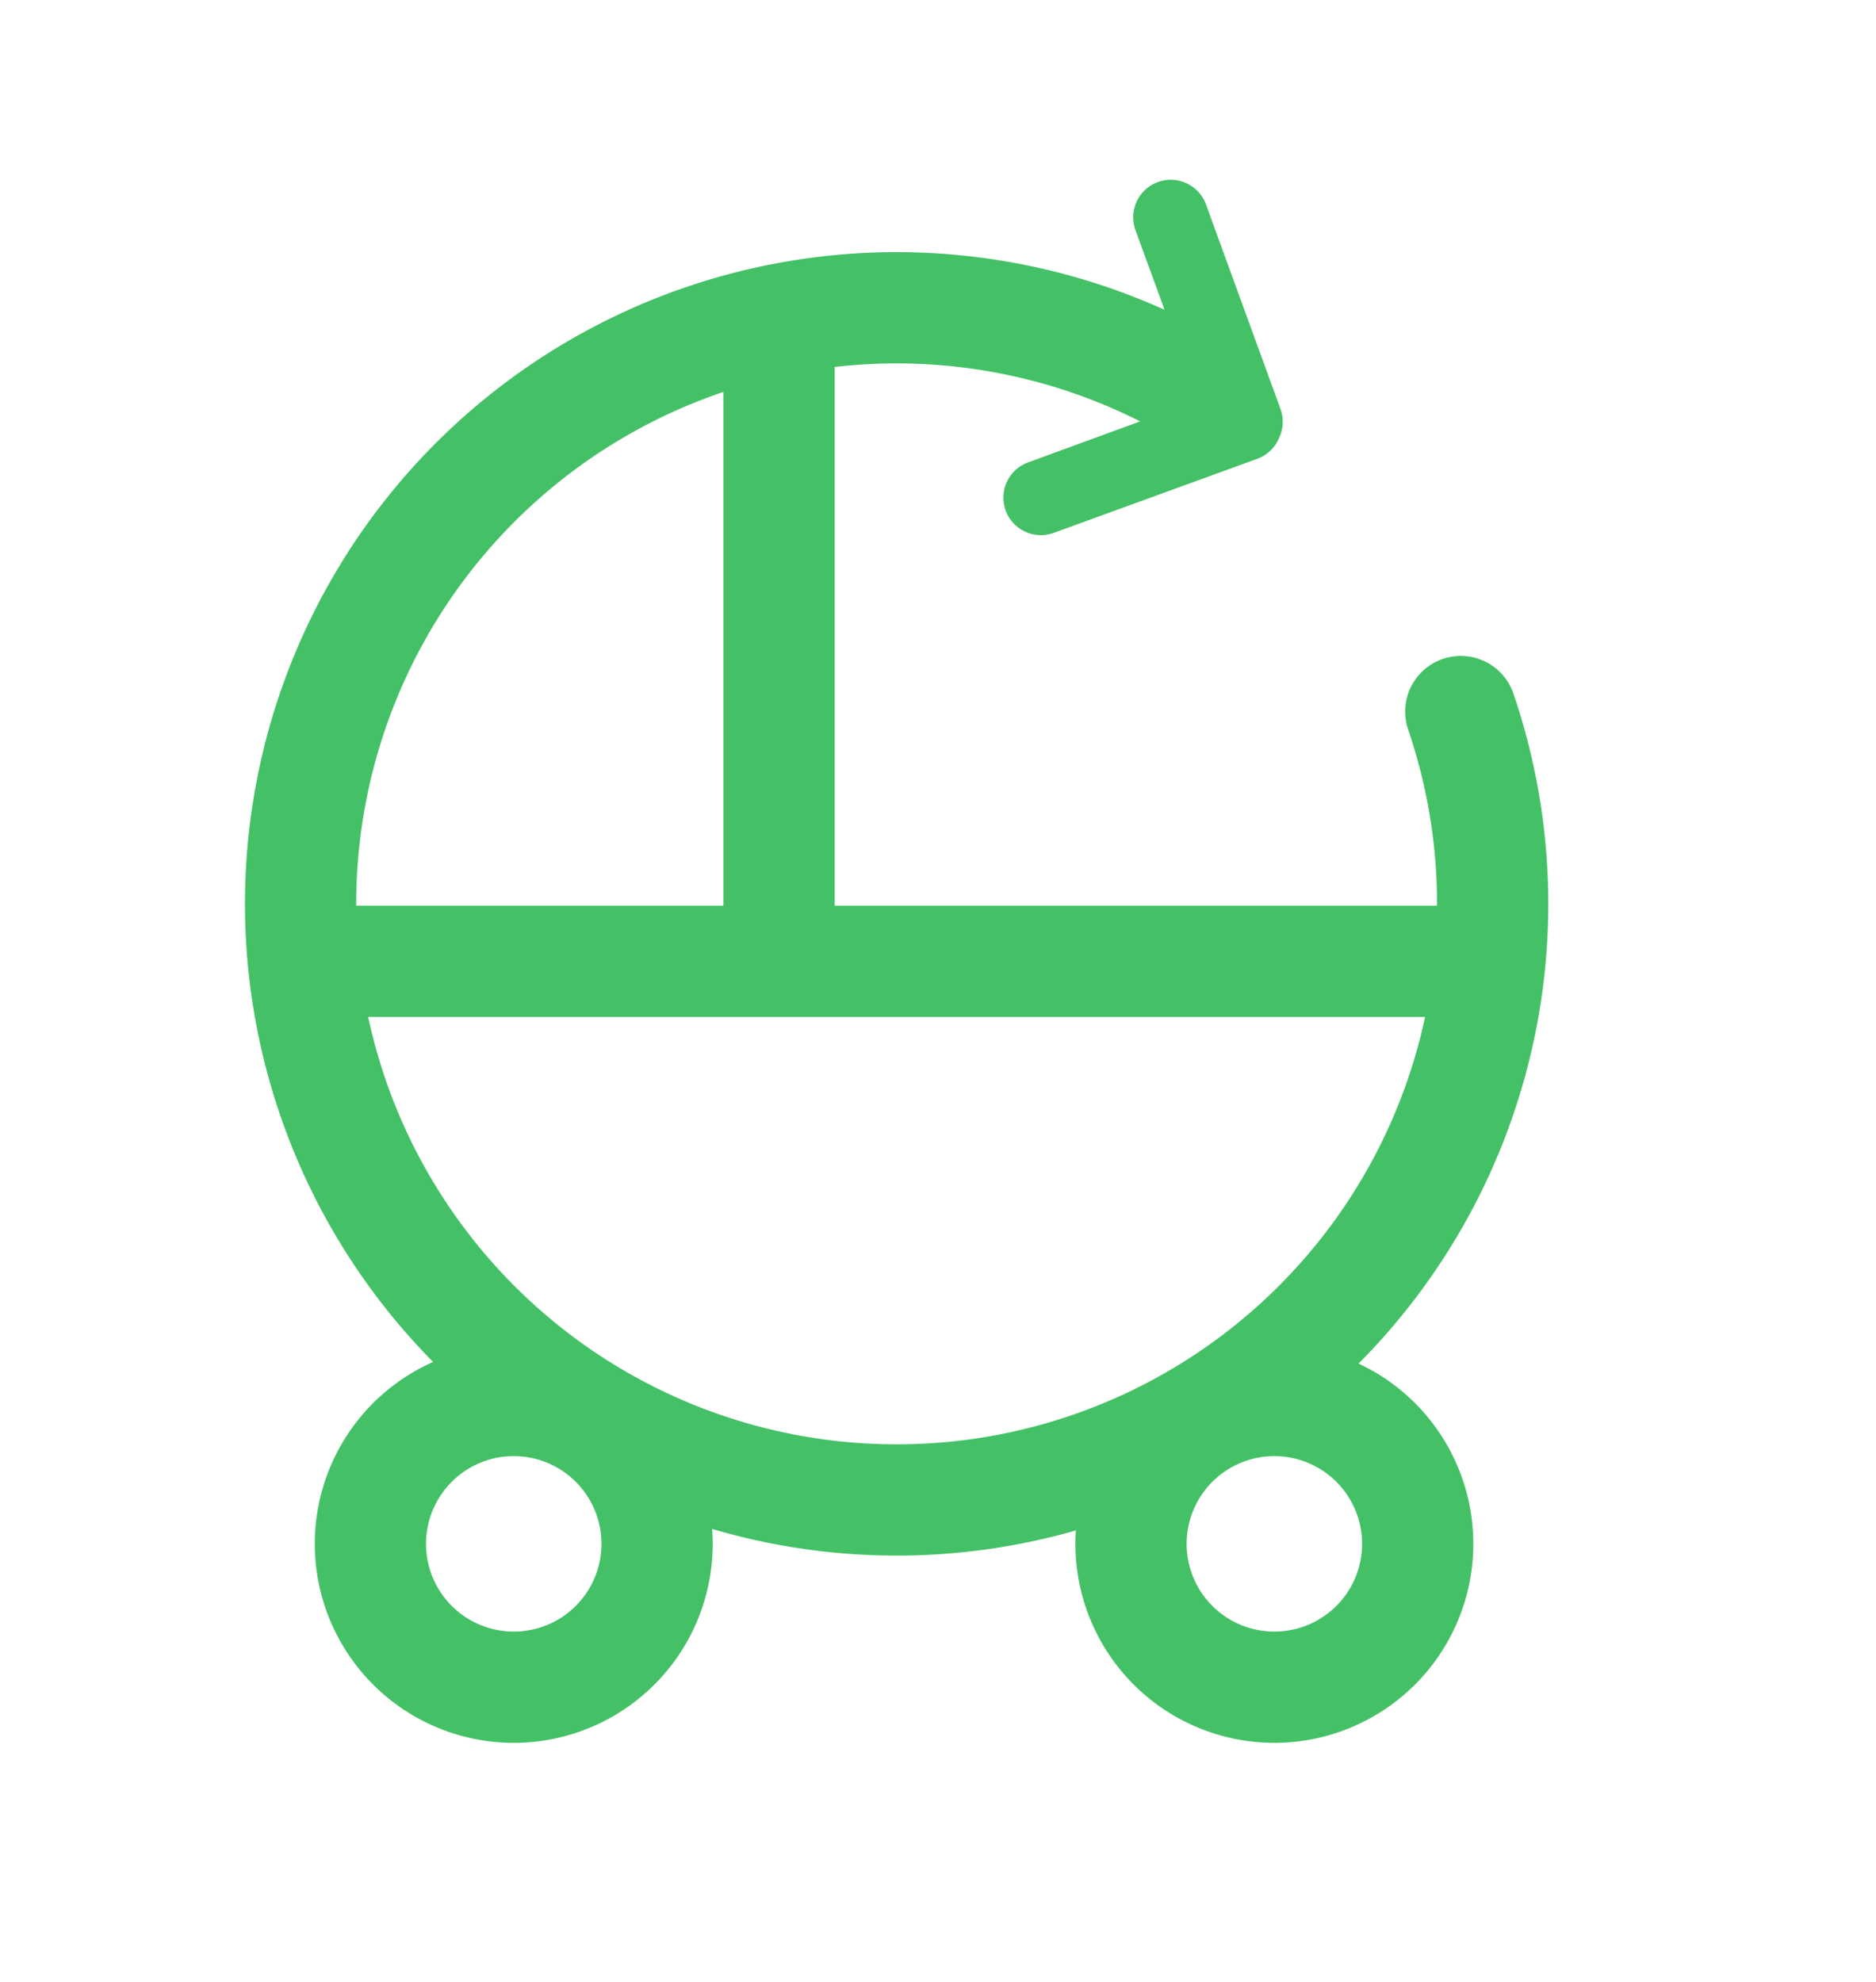
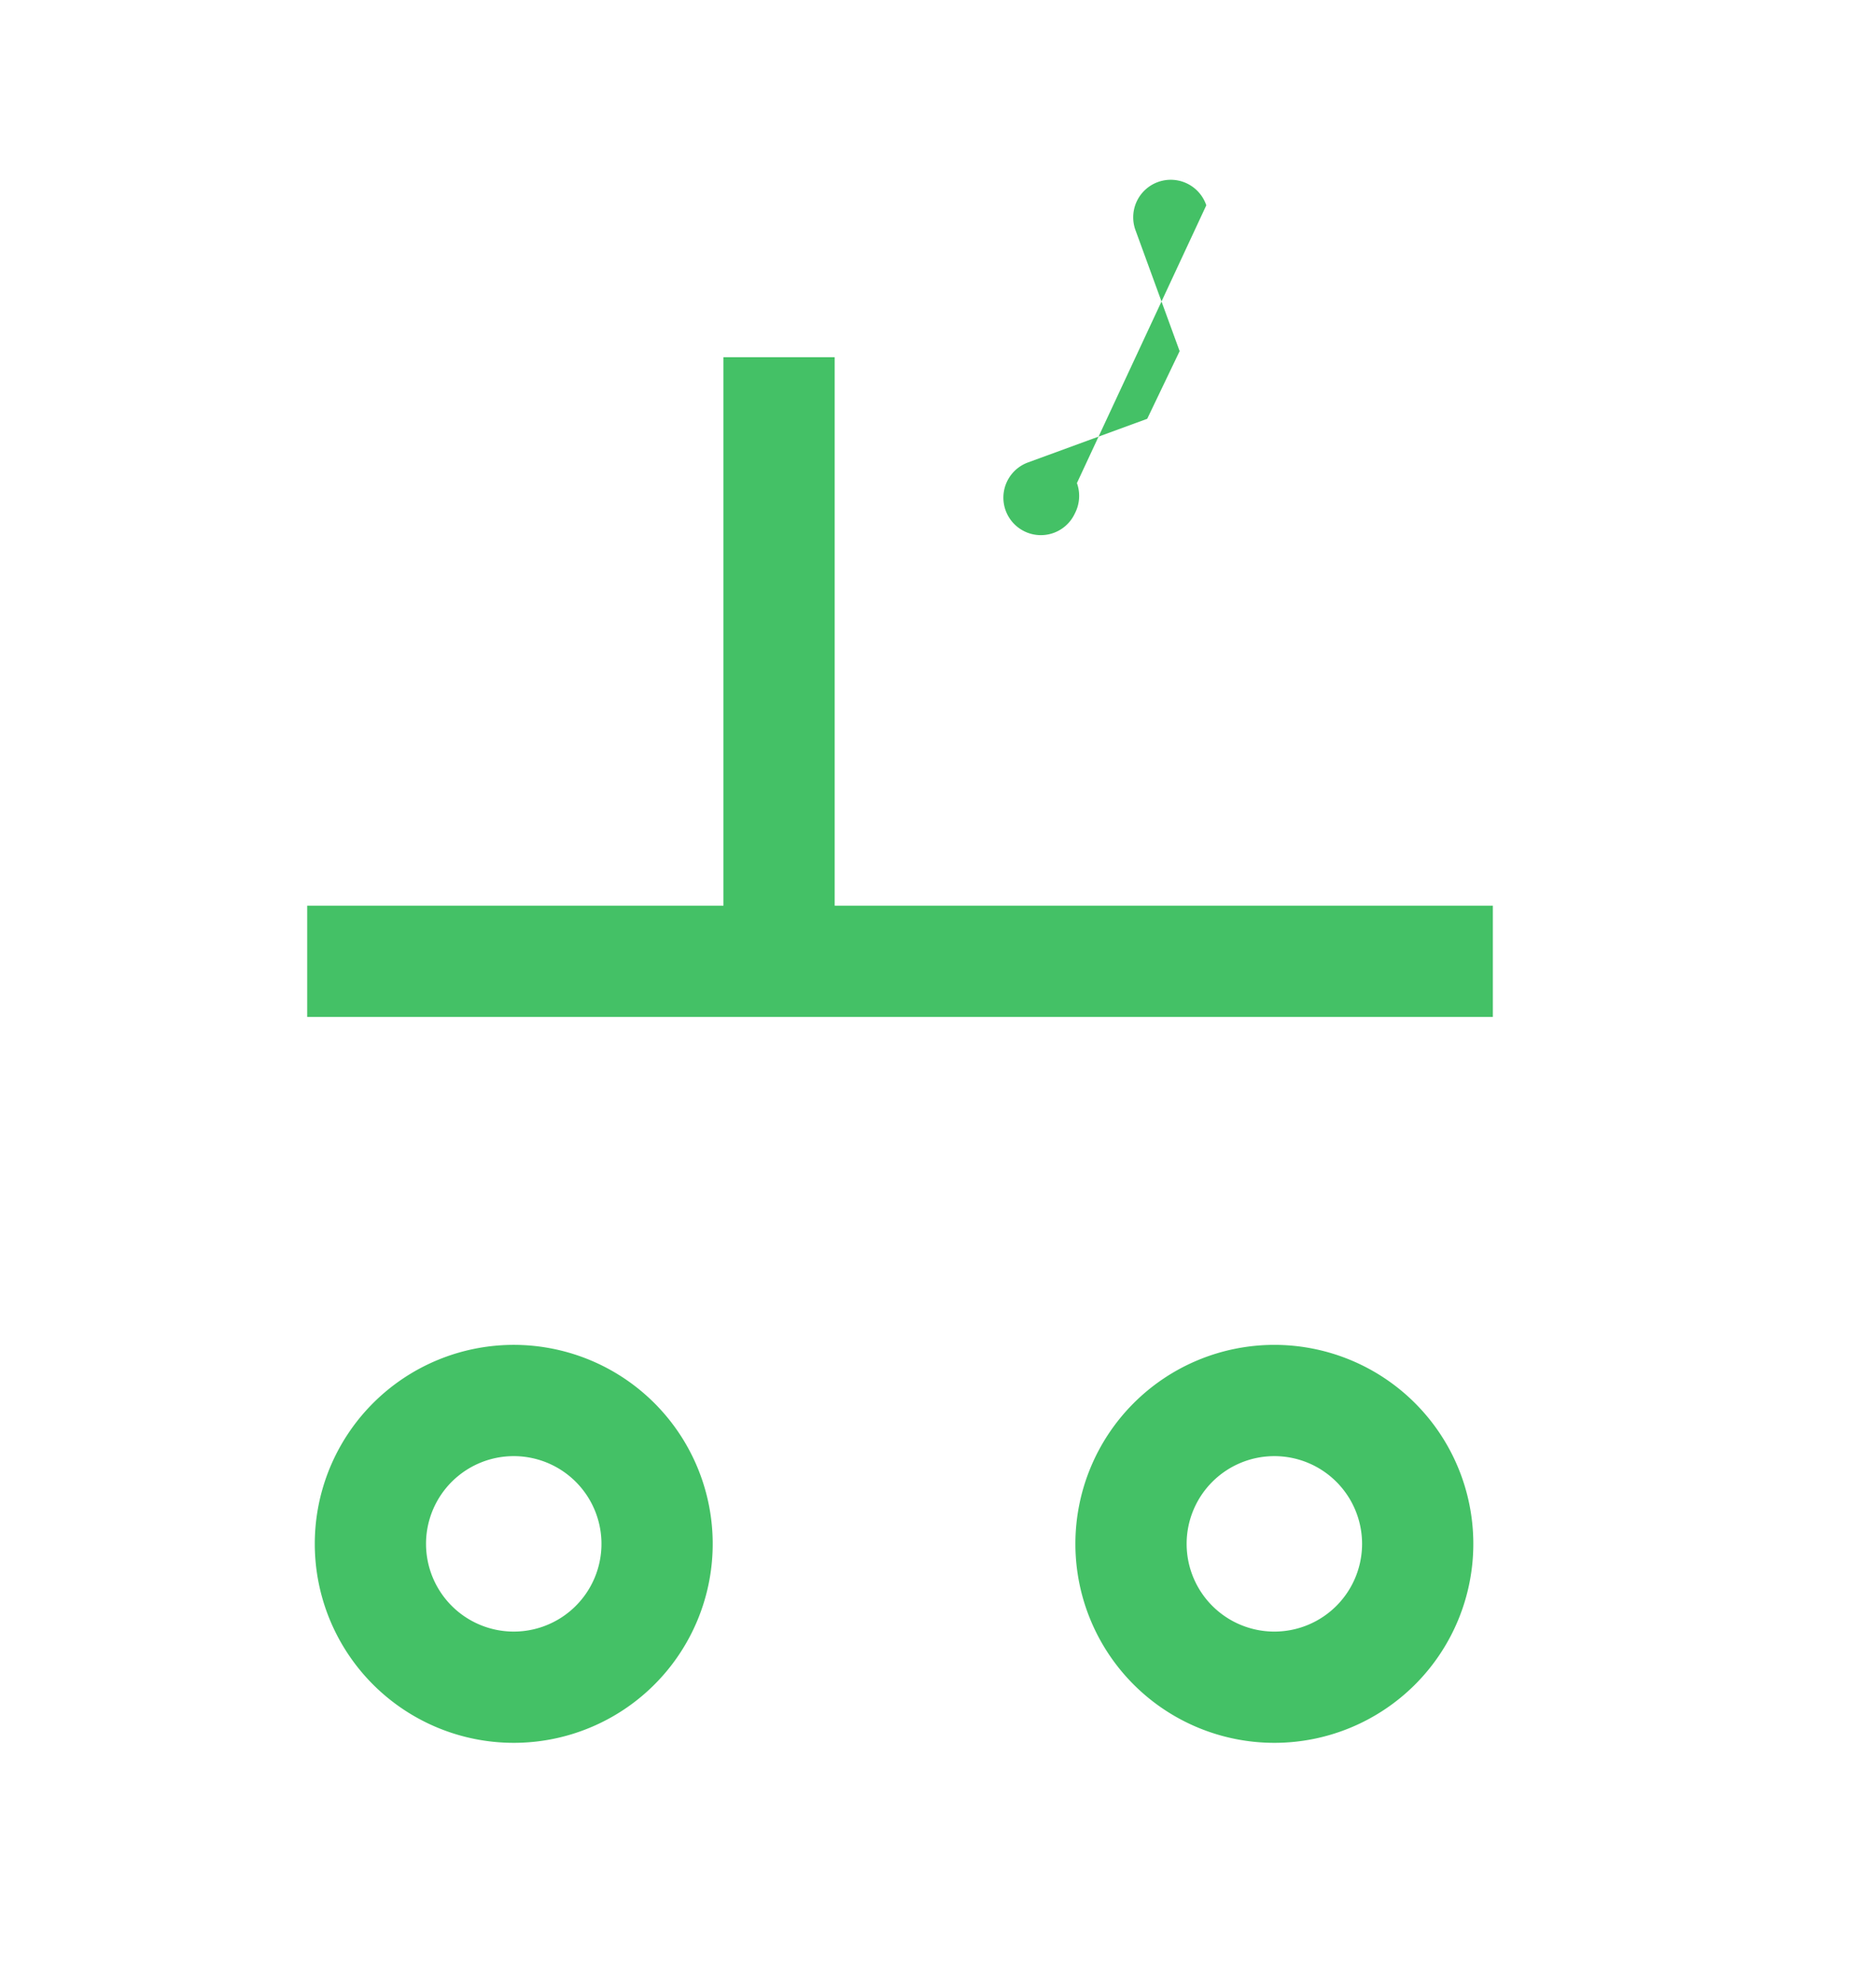
<svg xmlns="http://www.w3.org/2000/svg" id="Laag_1" data-name="Laag 1" viewBox="0 0 417.89 441.51">
  <defs>
    <style>.cls-1,.cls-2{fill:none;stroke:#44c166;stroke-width:24.78px;}.cls-1{stroke-linecap:round;}.cls-3{fill:#44c166;}</style>
  </defs>
  <title>Refurbished-Kinderwagens-LogoSingle</title>
-   <path class="cls-1" d="M271.29,89.49a132.77,132.77,0,1,0,54.11,69" />
  <path class="cls-2" d="M283.87,375.8a31.93,31.93,0,1,0-31.93-31.93,31.93,31.93,0,0,0,31.93,31.93Zm-169.44,0a31.93,31.93,0,1,0-31.92-31.93,31.94,31.94,0,0,0,31.92,31.93Zm-46-161.69H332.54m-159,0V79.57" />
-   <path class="cls-3" d="M255.55,93.28,229,103a8.35,8.35,0,0,0,5.72,15.69l45.35-16.5a8.32,8.32,0,0,0,4.71-4.33,1.51,1.51,0,0,0,.09-.18l.09-.19a8.43,8.43,0,0,0,.28-6.39h0L268.71,45.73A8.36,8.36,0,1,0,253,51.44l9.77,26.77" />
+   <path class="cls-3" d="M255.55,93.28,229,103a8.35,8.35,0,0,0,5.72,15.69a8.32,8.32,0,0,0,4.71-4.33,1.51,1.51,0,0,0,.09-.18l.09-.19a8.43,8.43,0,0,0,.28-6.39h0L268.71,45.73A8.36,8.36,0,1,0,253,51.44l9.77,26.77" />
</svg>